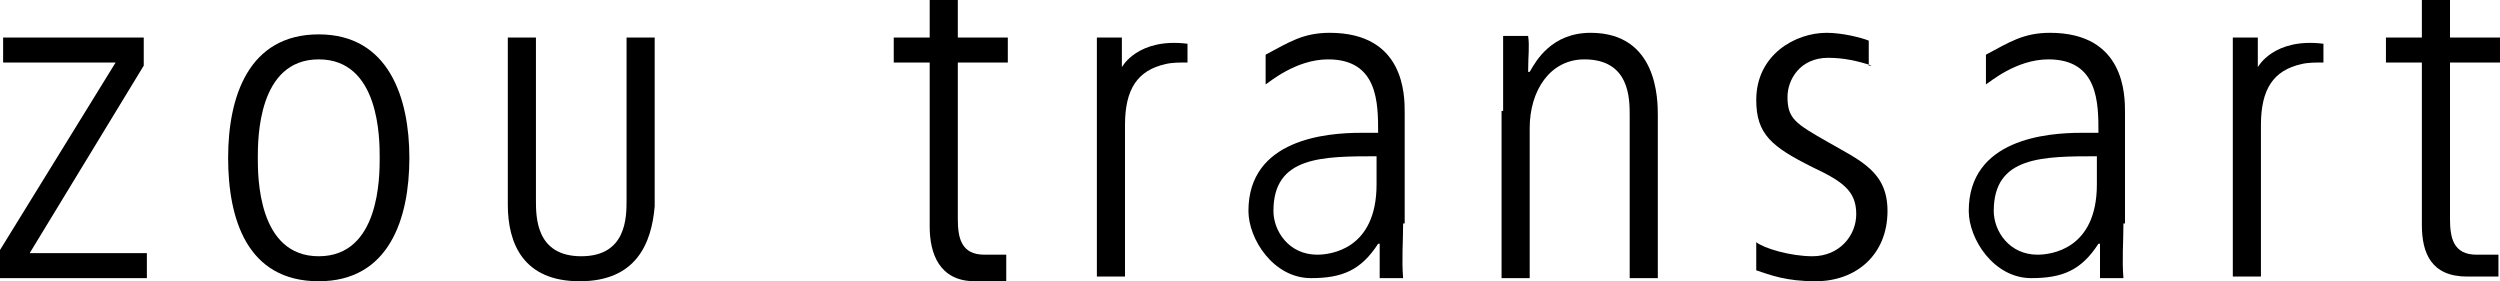
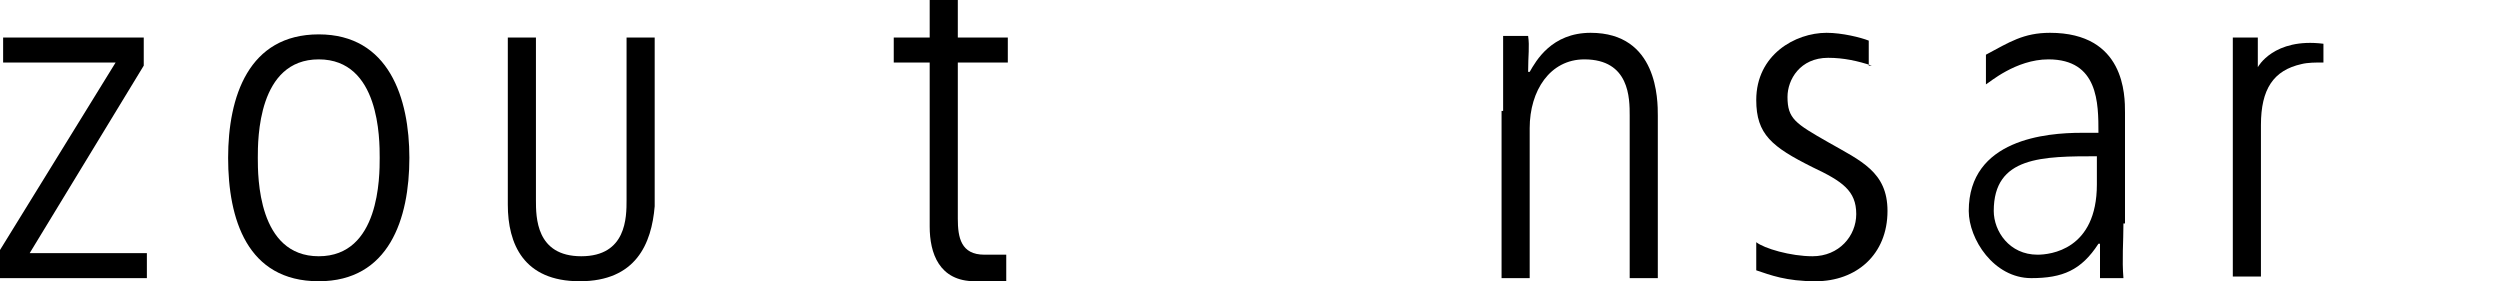
<svg xmlns="http://www.w3.org/2000/svg" version="1.1" id="レイヤー_1" x="0px" y="0px" width="160px" height="18px" viewBox="0 0 160 18" style="enable-background:new 0 0 160 18;" xml:space="preserve">
  <g>
    <path d="M0,16L7.4,4H0.2V2.4h9v1.8L1.9,16.2h7.5v1.6H0V16z" />
    <path d="M14.6,10.1c0-3.9,1.3-7.9,5.8-7.9c4.5,0,5.8,4.1,5.8,7.9c0,3.9-1.3,7.9-5.8,7.9C15.8,18,14.6,14,14.6,10.1z M24.3,10.1   c0-1.2,0-6.3-3.9-6.3s-3.9,5.1-3.9,6.3s0,6.3,3.9,6.3S24.3,11.3,24.3,10.1z" />
    <path d="M37.1,18c-3.6,0-4.6-2.4-4.6-4.9V2.4h1.8v10.4c0,1.1,0,3.6,2.9,3.6c2.9,0,2.9-2.5,2.9-3.6V2.4h1.8v10.8   C41.7,15.6,40.7,18,37.1,18z" />
    <g>
-       <path d="M156.8,0v2.4h3.2V4h-3.2V14c0,1.2,0.2,2.3,1.7,2.3c0.3,0,0.7,0,1.4,0v1.4c0,0-1.2,0-2,0c-2.3,0-2.9-1.5-2.9-3.3V4h-2.3    V2.4h2.3V0H156.8z" />
      <path d="M61.3,0v2.4h3.2V4h-3.2V14c0,1.2,0.2,2.3,1.7,2.3c0.3,0,0.7,0,1.4,0V18c0,0-1.2,0-2,0c-2.3,0-2.9-1.8-2.9-3.5V4h-2.3V2.4    h2.3V0H61.3z" />
-       <path d="M76,4c-0.5,0-1,0-1.4,0.1c-1.8,0.4-2.6,1.6-2.6,3.9v9.7h-1.8V7.1V2.4h1.6v1.9c0,0,1-1.9,4.2-1.5V4" />
      <path d="M148.7,4c-0.5,0-1,0-1.4,0.1c-1.8,0.4-2.6,1.6-2.6,3.9v9.7h-1.8V7.1V2.4h1.6v1.9c0,0,1-1.9,4.2-1.5V4" />
-       <path d="M89.8,14.3c0,1.2-0.1,2.3,0,3.5h-1.5v-2.2h-0.1c-1.1,1.7-2.3,2.2-4.3,2.2c-2.4,0-4-2.5-4-4.3c0-4.6,5-5,7.2-5h1.1    c0-1.9,0-4.7-3.2-4.7c-2.1,0-3.8,1.5-4,1.6V3.5c1.5-0.8,2.4-1.4,4.1-1.4c4.8,0,4.8,4,4.8,5.1V14.3z M88.2,10c-3.6,0-6.7,0-6.7,3.5    c0,1.3,1,2.8,2.8,2.8c0.8,0,3.8-0.3,3.8-4.5V10z" />
      <path d="M135.9,14.3c0,1.2-0.1,2.3,0,3.5h-1.5v-2.2h-0.1c-1.1,1.7-2.3,2.2-4.3,2.2c-2.4,0-4-2.5-4-4.3c0-4.6,5-5,7.2-5h1.1    c0-1.9,0-4.7-3.2-4.7c-2.1,0-3.8,1.5-4,1.6V3.5c1.5-0.8,2.4-1.4,4.1-1.4c4.8,0,4.8,4,4.8,5.1V14.3z M134.3,10    c-3.6,0-6.7,0-6.7,3.5c0,1.3,1,2.8,2.8,2.8c0.8,0,3.8-0.3,3.8-4.5V10z" />
      <path d="M96.2,7.1c0-1.6,0-3.2,0-4.8h1.6c0.1,0.7,0,1.2,0,2.3h0.1c0.4-0.7,1.4-2.5,3.9-2.5c4.3,0,4.3,4.3,4.3,5.3v10.4h-1.8V7.4    c0-1.1,0-3.6-2.9-3.6c-2.2,0-3.5,2-3.5,4.4v9.6h-1.8V7.1z" />
      <path d="M119.8,4.2c-0.9-0.3-1.8-0.5-2.8-0.5c-1.8,0-2.6,1.4-2.6,2.5c0,1.4,0.5,1.7,2.6,2.9c2.1,1.2,3.8,1.9,3.8,4.4    c0,2.8-2,4.5-4.6,4.5c-1.9,0-2.9-0.4-3.8-0.7v-1.8c0.5,0.4,2.2,0.9,3.6,0.9c1.7,0,2.8-1.3,2.8-2.7c0-1.5-0.9-2.1-2.8-3    c-2.6-1.3-3.6-2.1-3.6-4.3c0-2.9,2.5-4.3,4.5-4.3c1,0,2.2,0.3,2.7,0.5V4.2z" />
    </g>
  </g>
</svg>